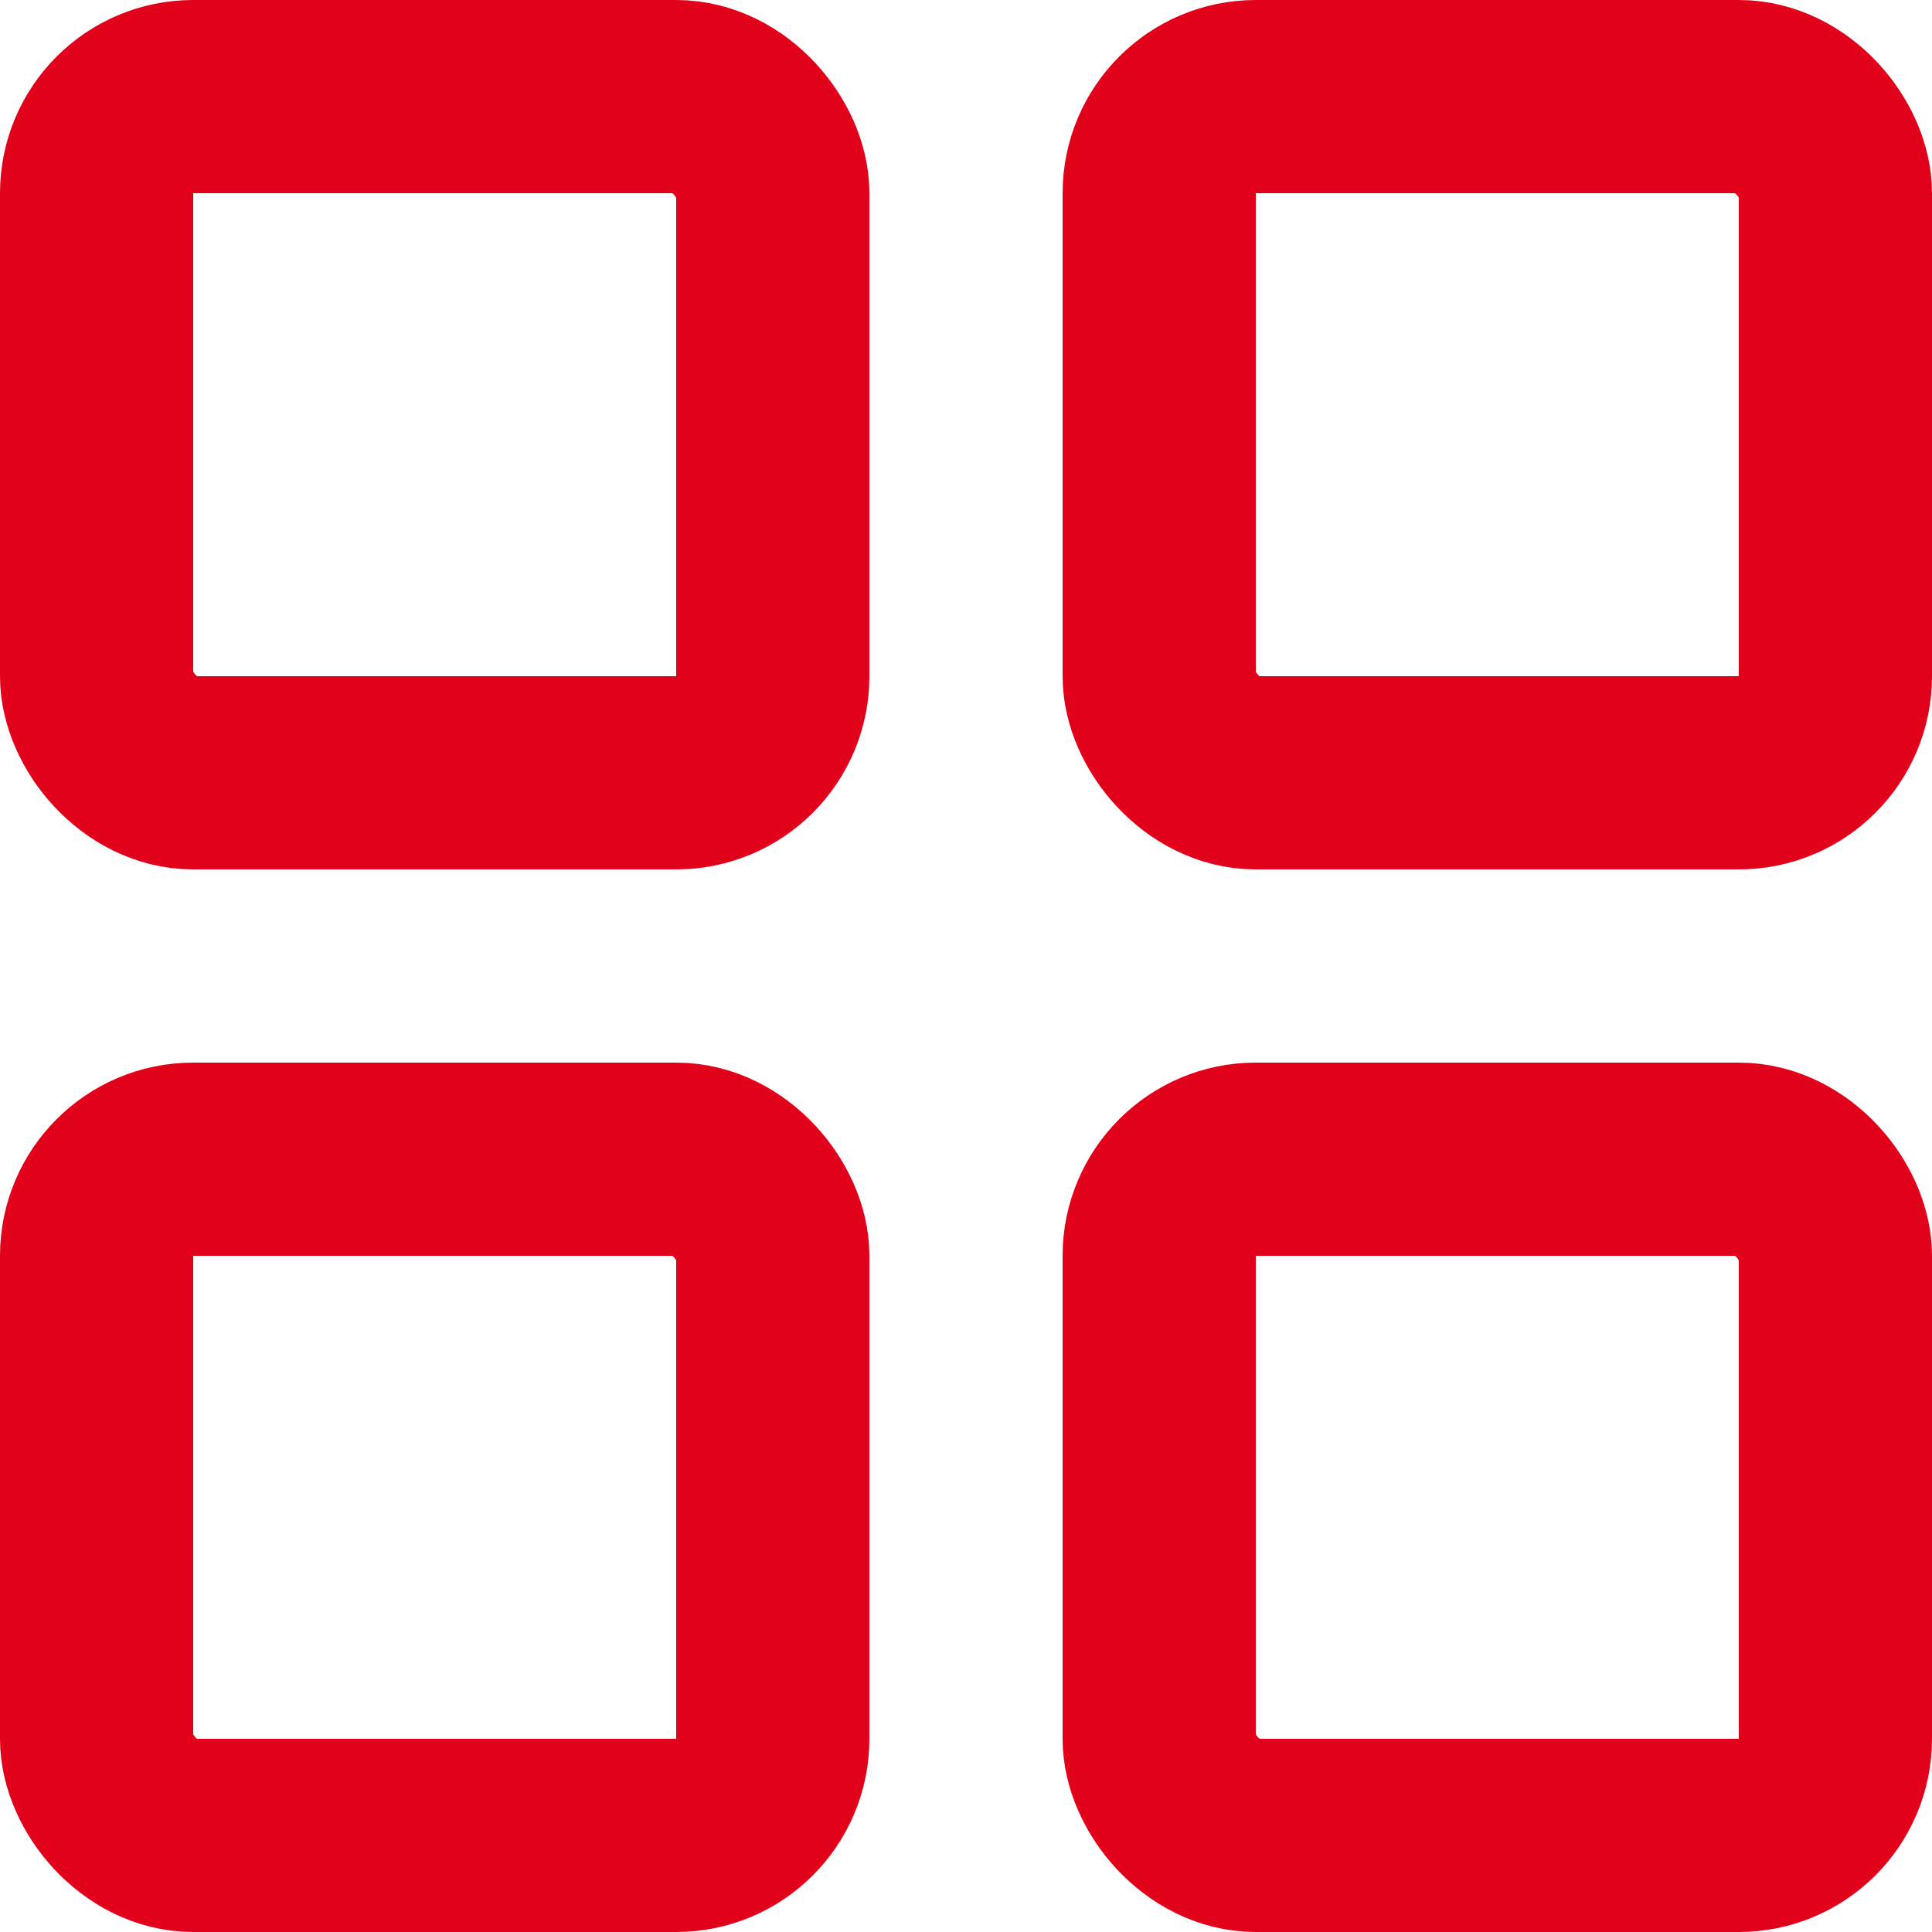
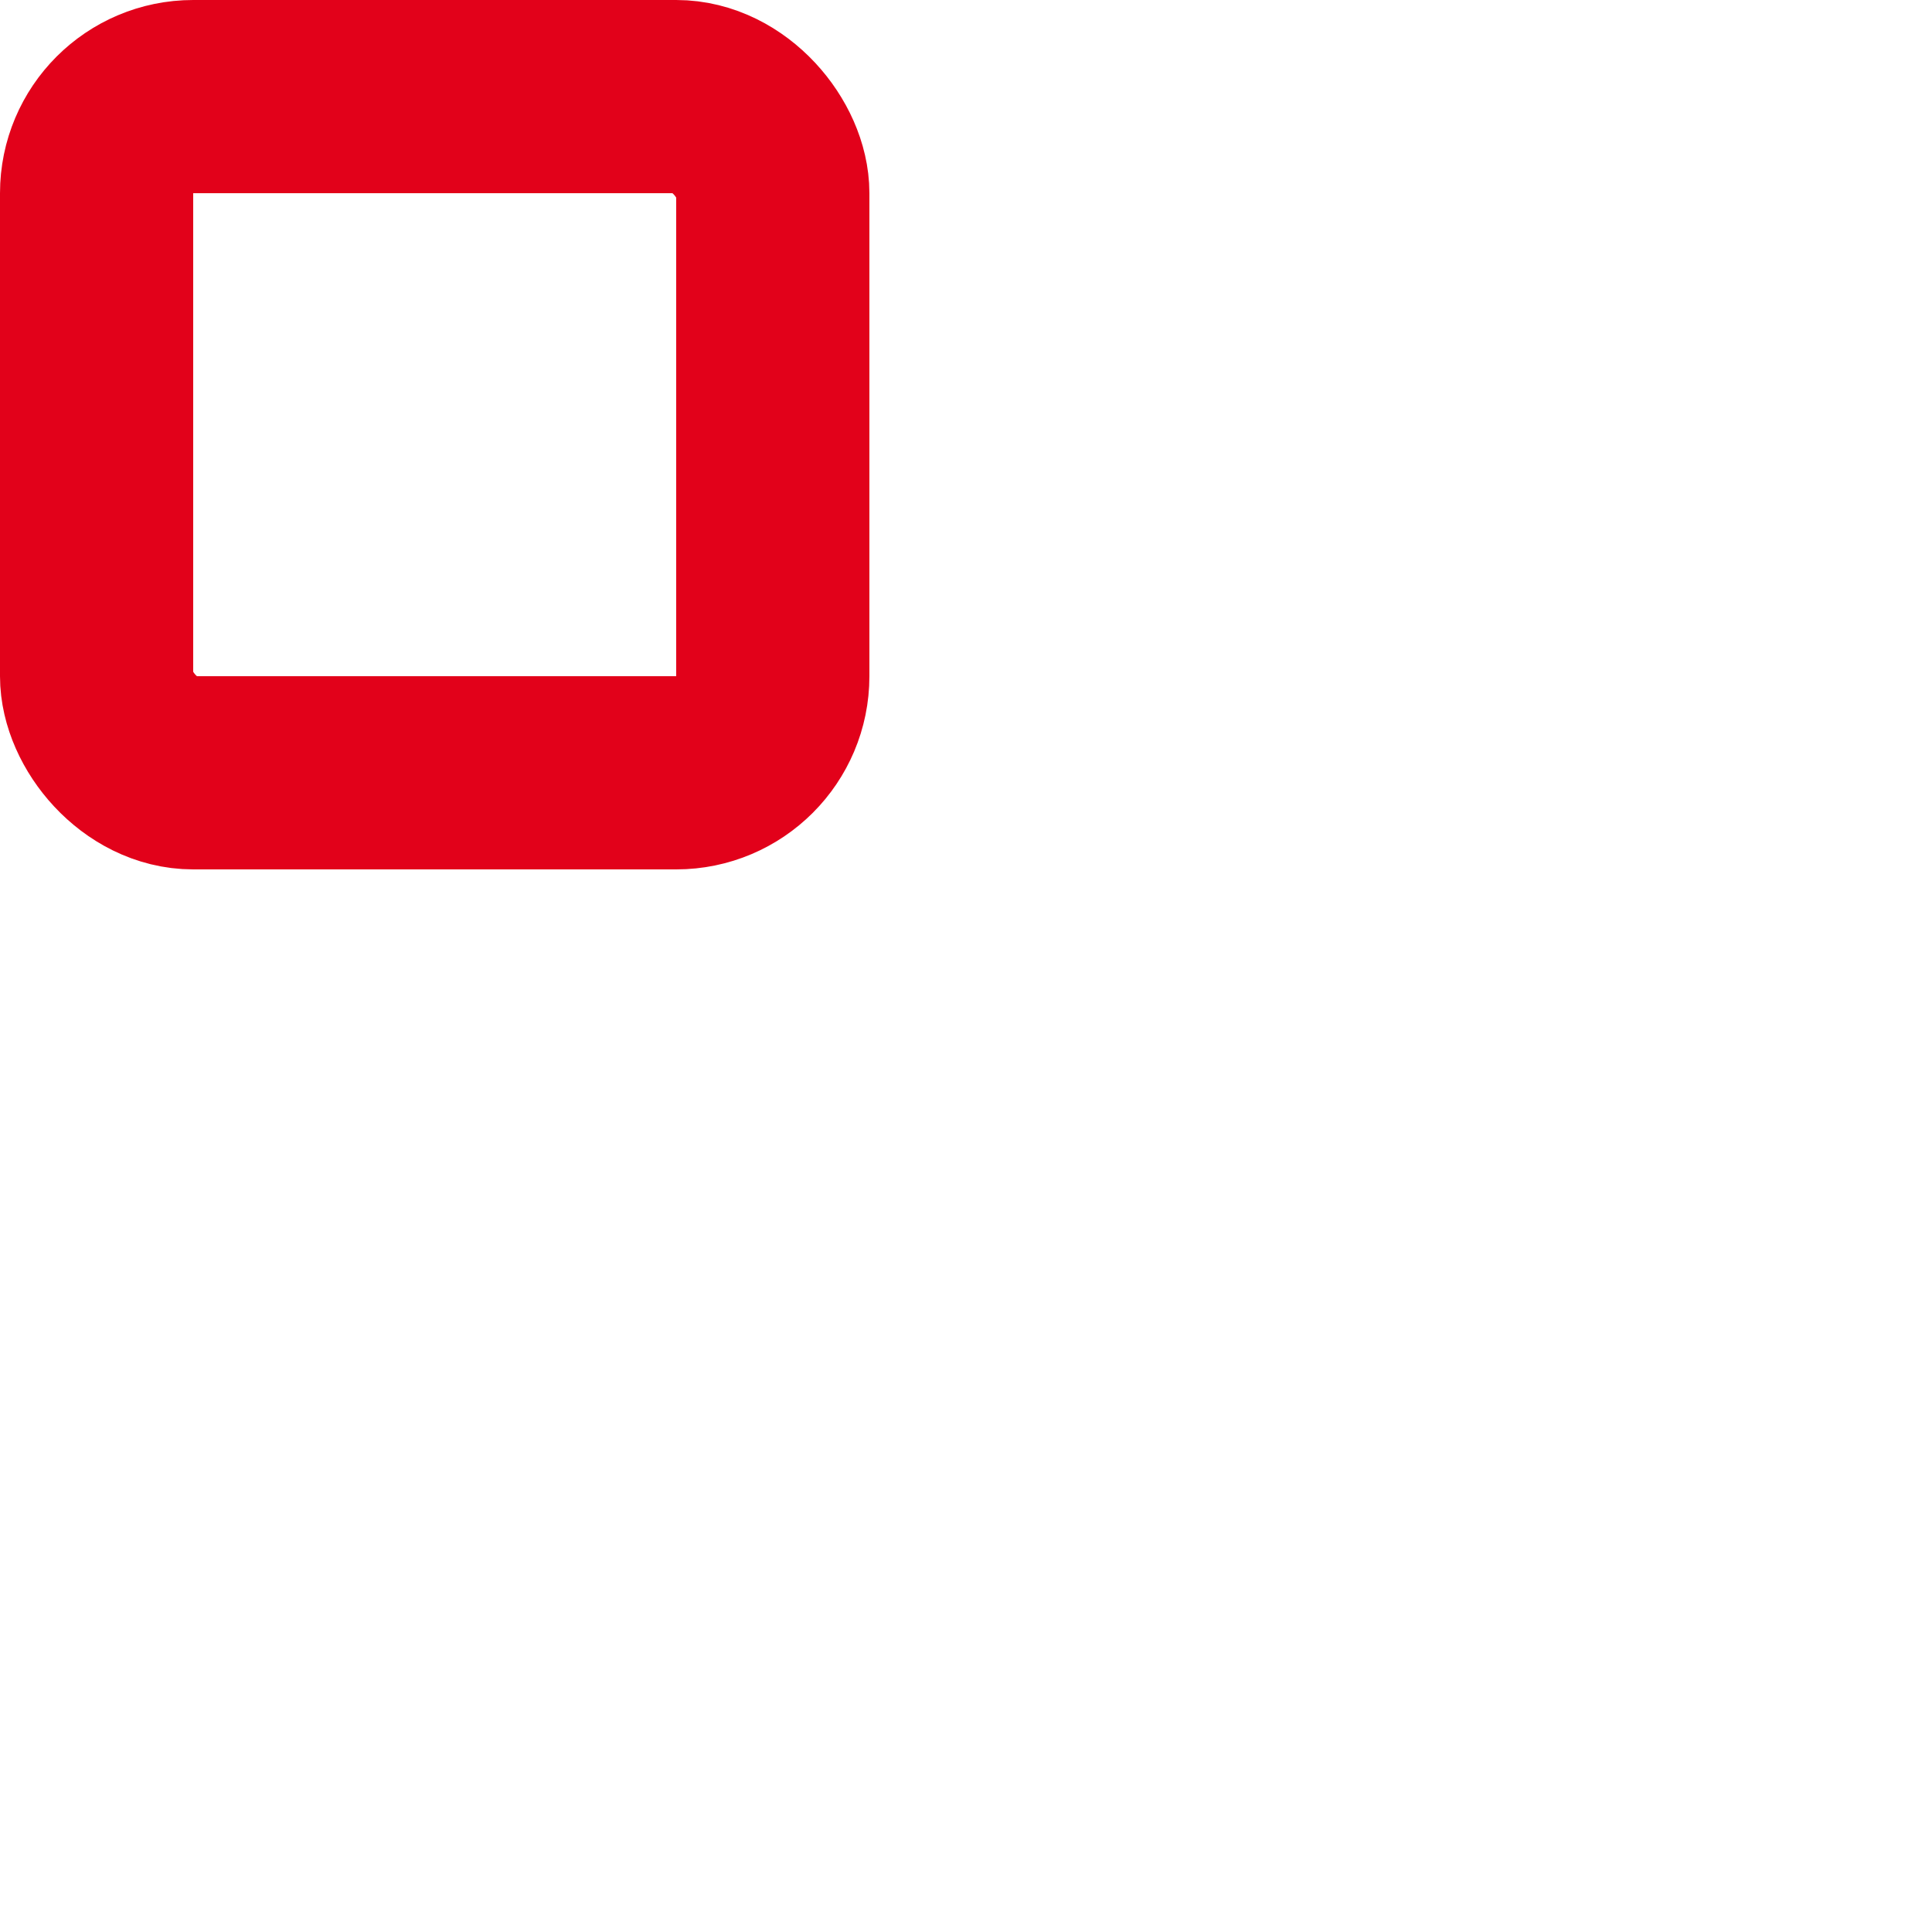
<svg xmlns="http://www.w3.org/2000/svg" width="20" height="20" viewBox="0 0 20 20">
  <g id="Group_32" data-name="Group 32" transform="translate(-187 -169)">
    <g id="Rectangle_354" data-name="Rectangle 354" transform="translate(187 180)" fill="none" stroke="#e2011a" stroke-width="2">
-       <rect width="9" height="9" rx="2" stroke="none" />
-       <rect x="1" y="1" width="7" height="7" rx="1" fill="none" />
-     </g>
+       </g>
    <g id="Rectangle_356" data-name="Rectangle 356" transform="translate(198 180)" fill="none" stroke="#e2011a" stroke-width="2">
-       <rect width="9" height="9" rx="2" stroke="none" />
-       <rect x="1" y="1" width="7" height="7" rx="1" fill="none" />
-     </g>
+       </g>
    <g id="Rectangle_355" data-name="Rectangle 355" transform="translate(187 169)" fill="none" stroke="#e2011a" stroke-width="2">
      <rect width="9" height="9" rx="2" stroke="none" />
      <rect x="1" y="1" width="7" height="7" rx="1" fill="none" />
    </g>
    <g id="Rectangle_357" data-name="Rectangle 357" transform="translate(198 169)" fill="none" stroke="#e2011a" stroke-width="2">
      <rect width="9" height="9" rx="2" stroke="none" />
-       <rect x="1" y="1" width="7" height="7" rx="1" fill="none" />
    </g>
  </g>
</svg>